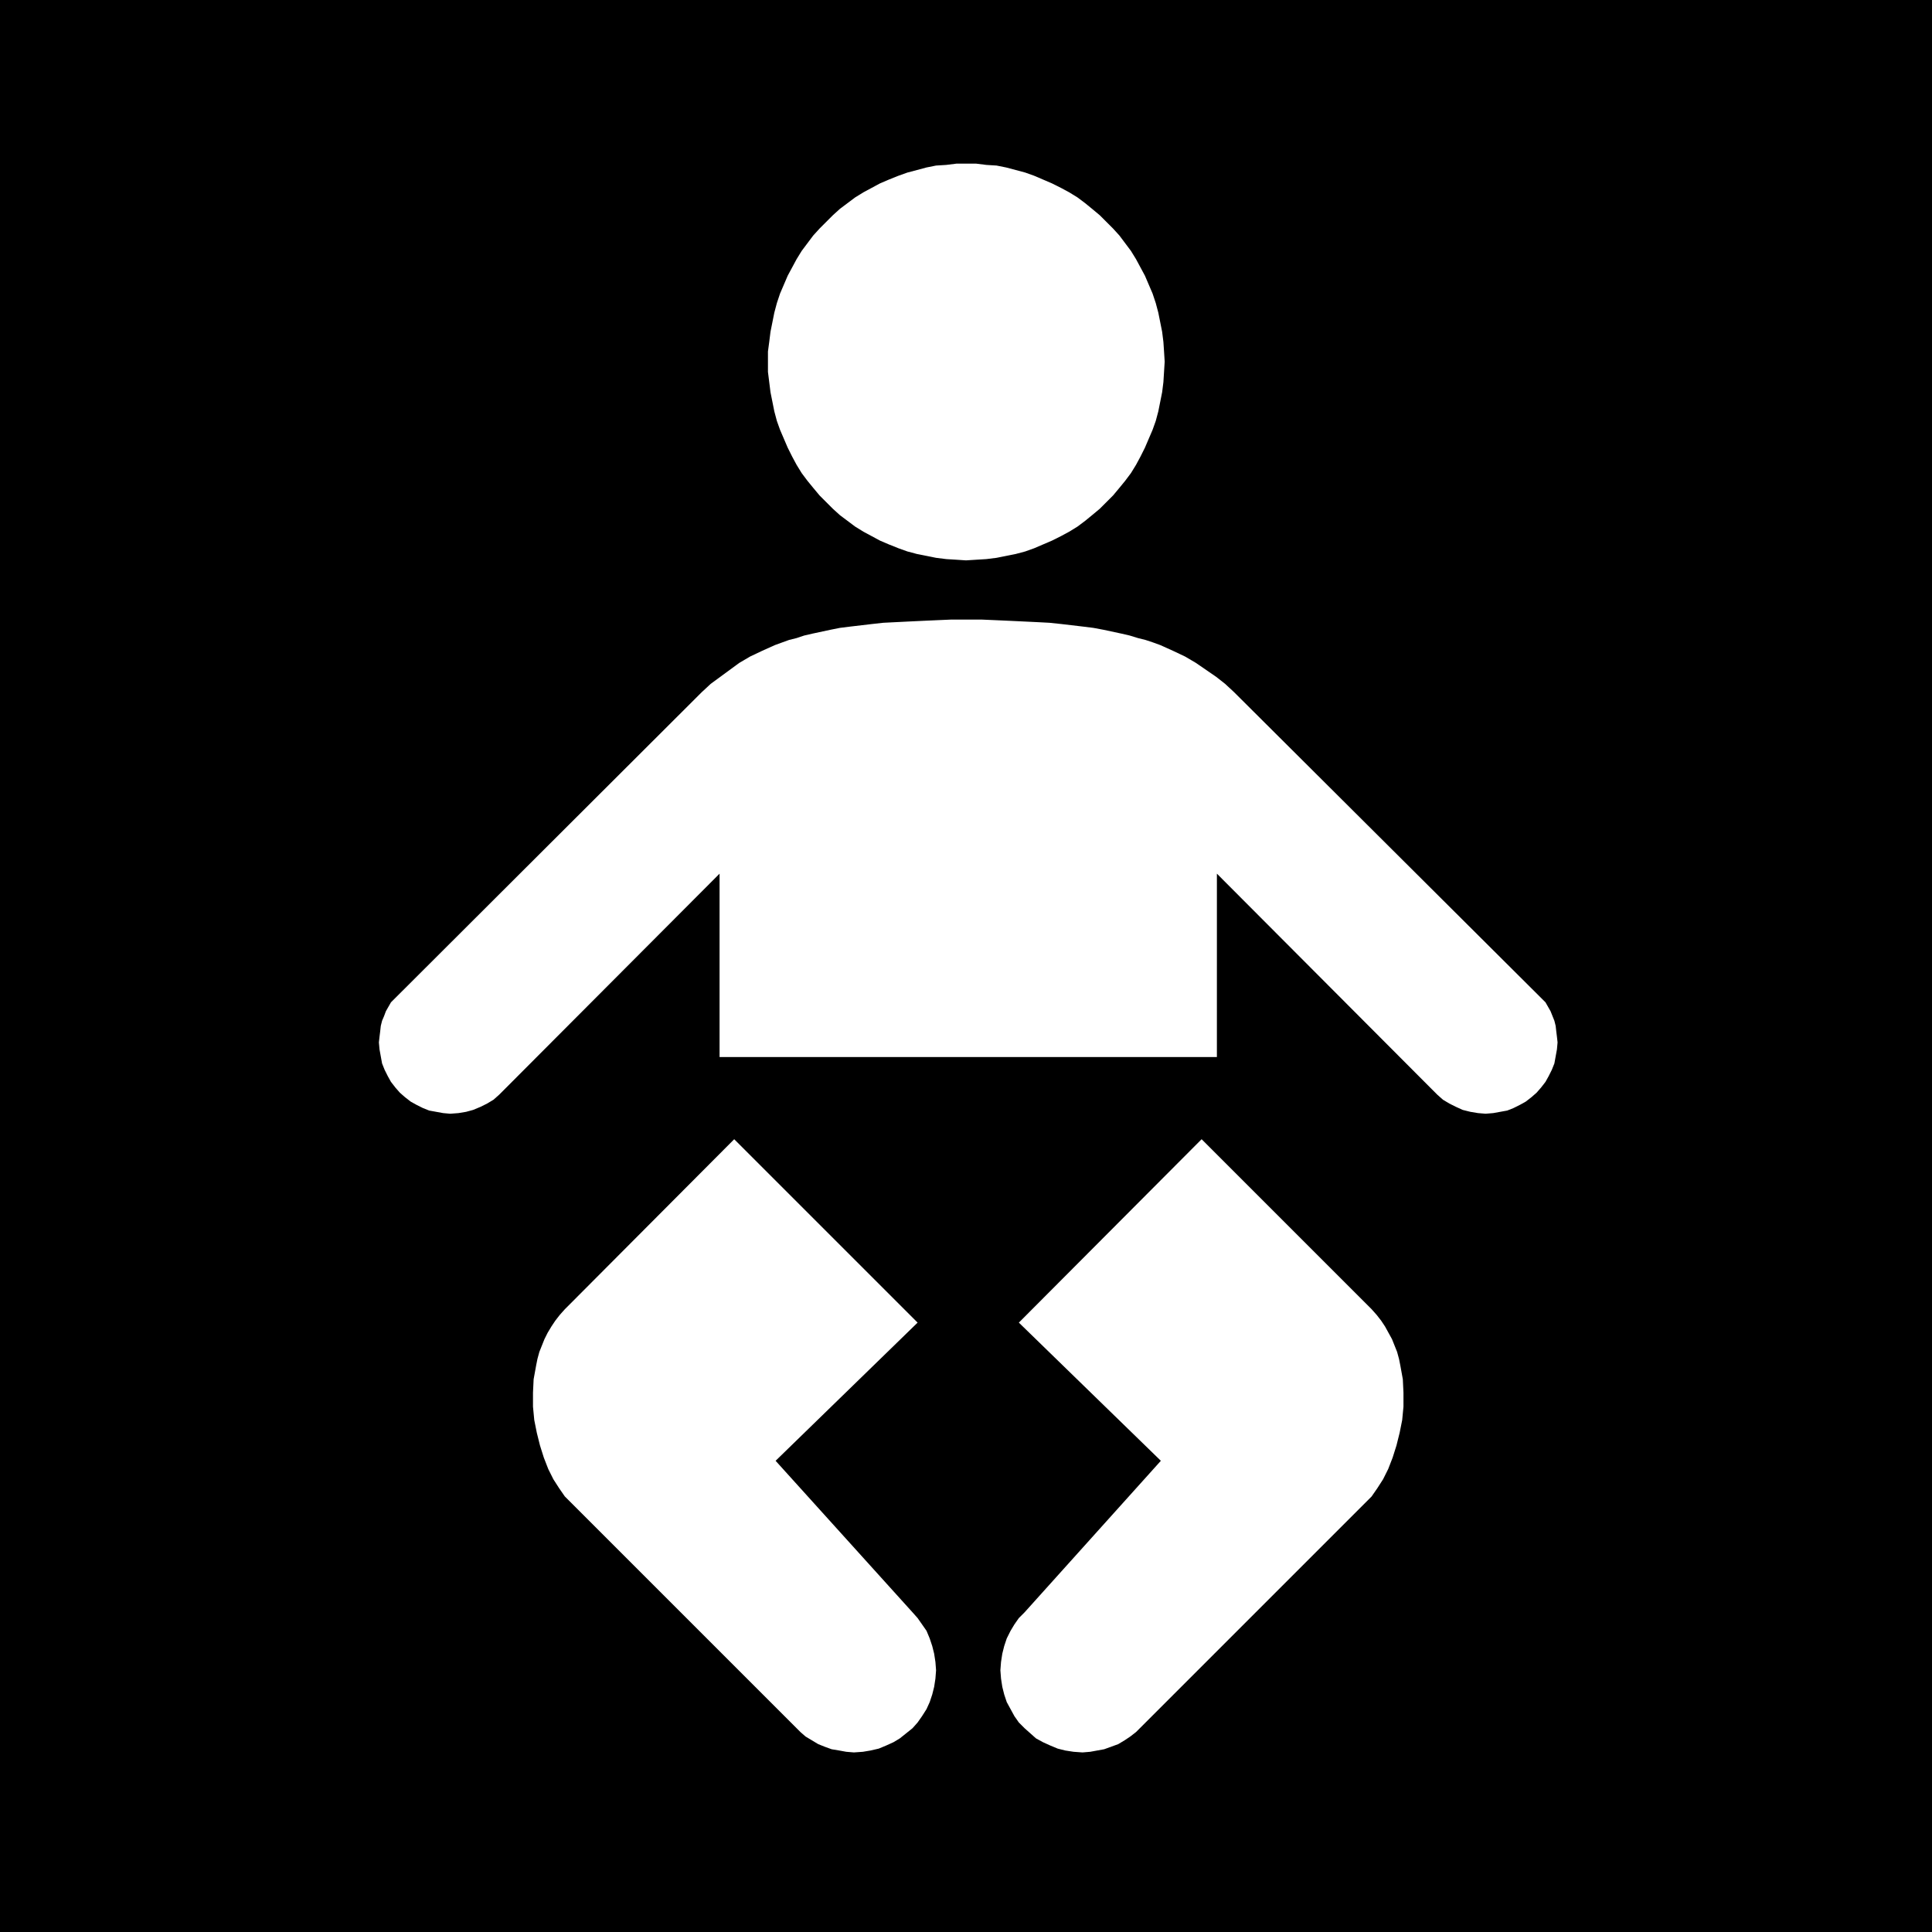
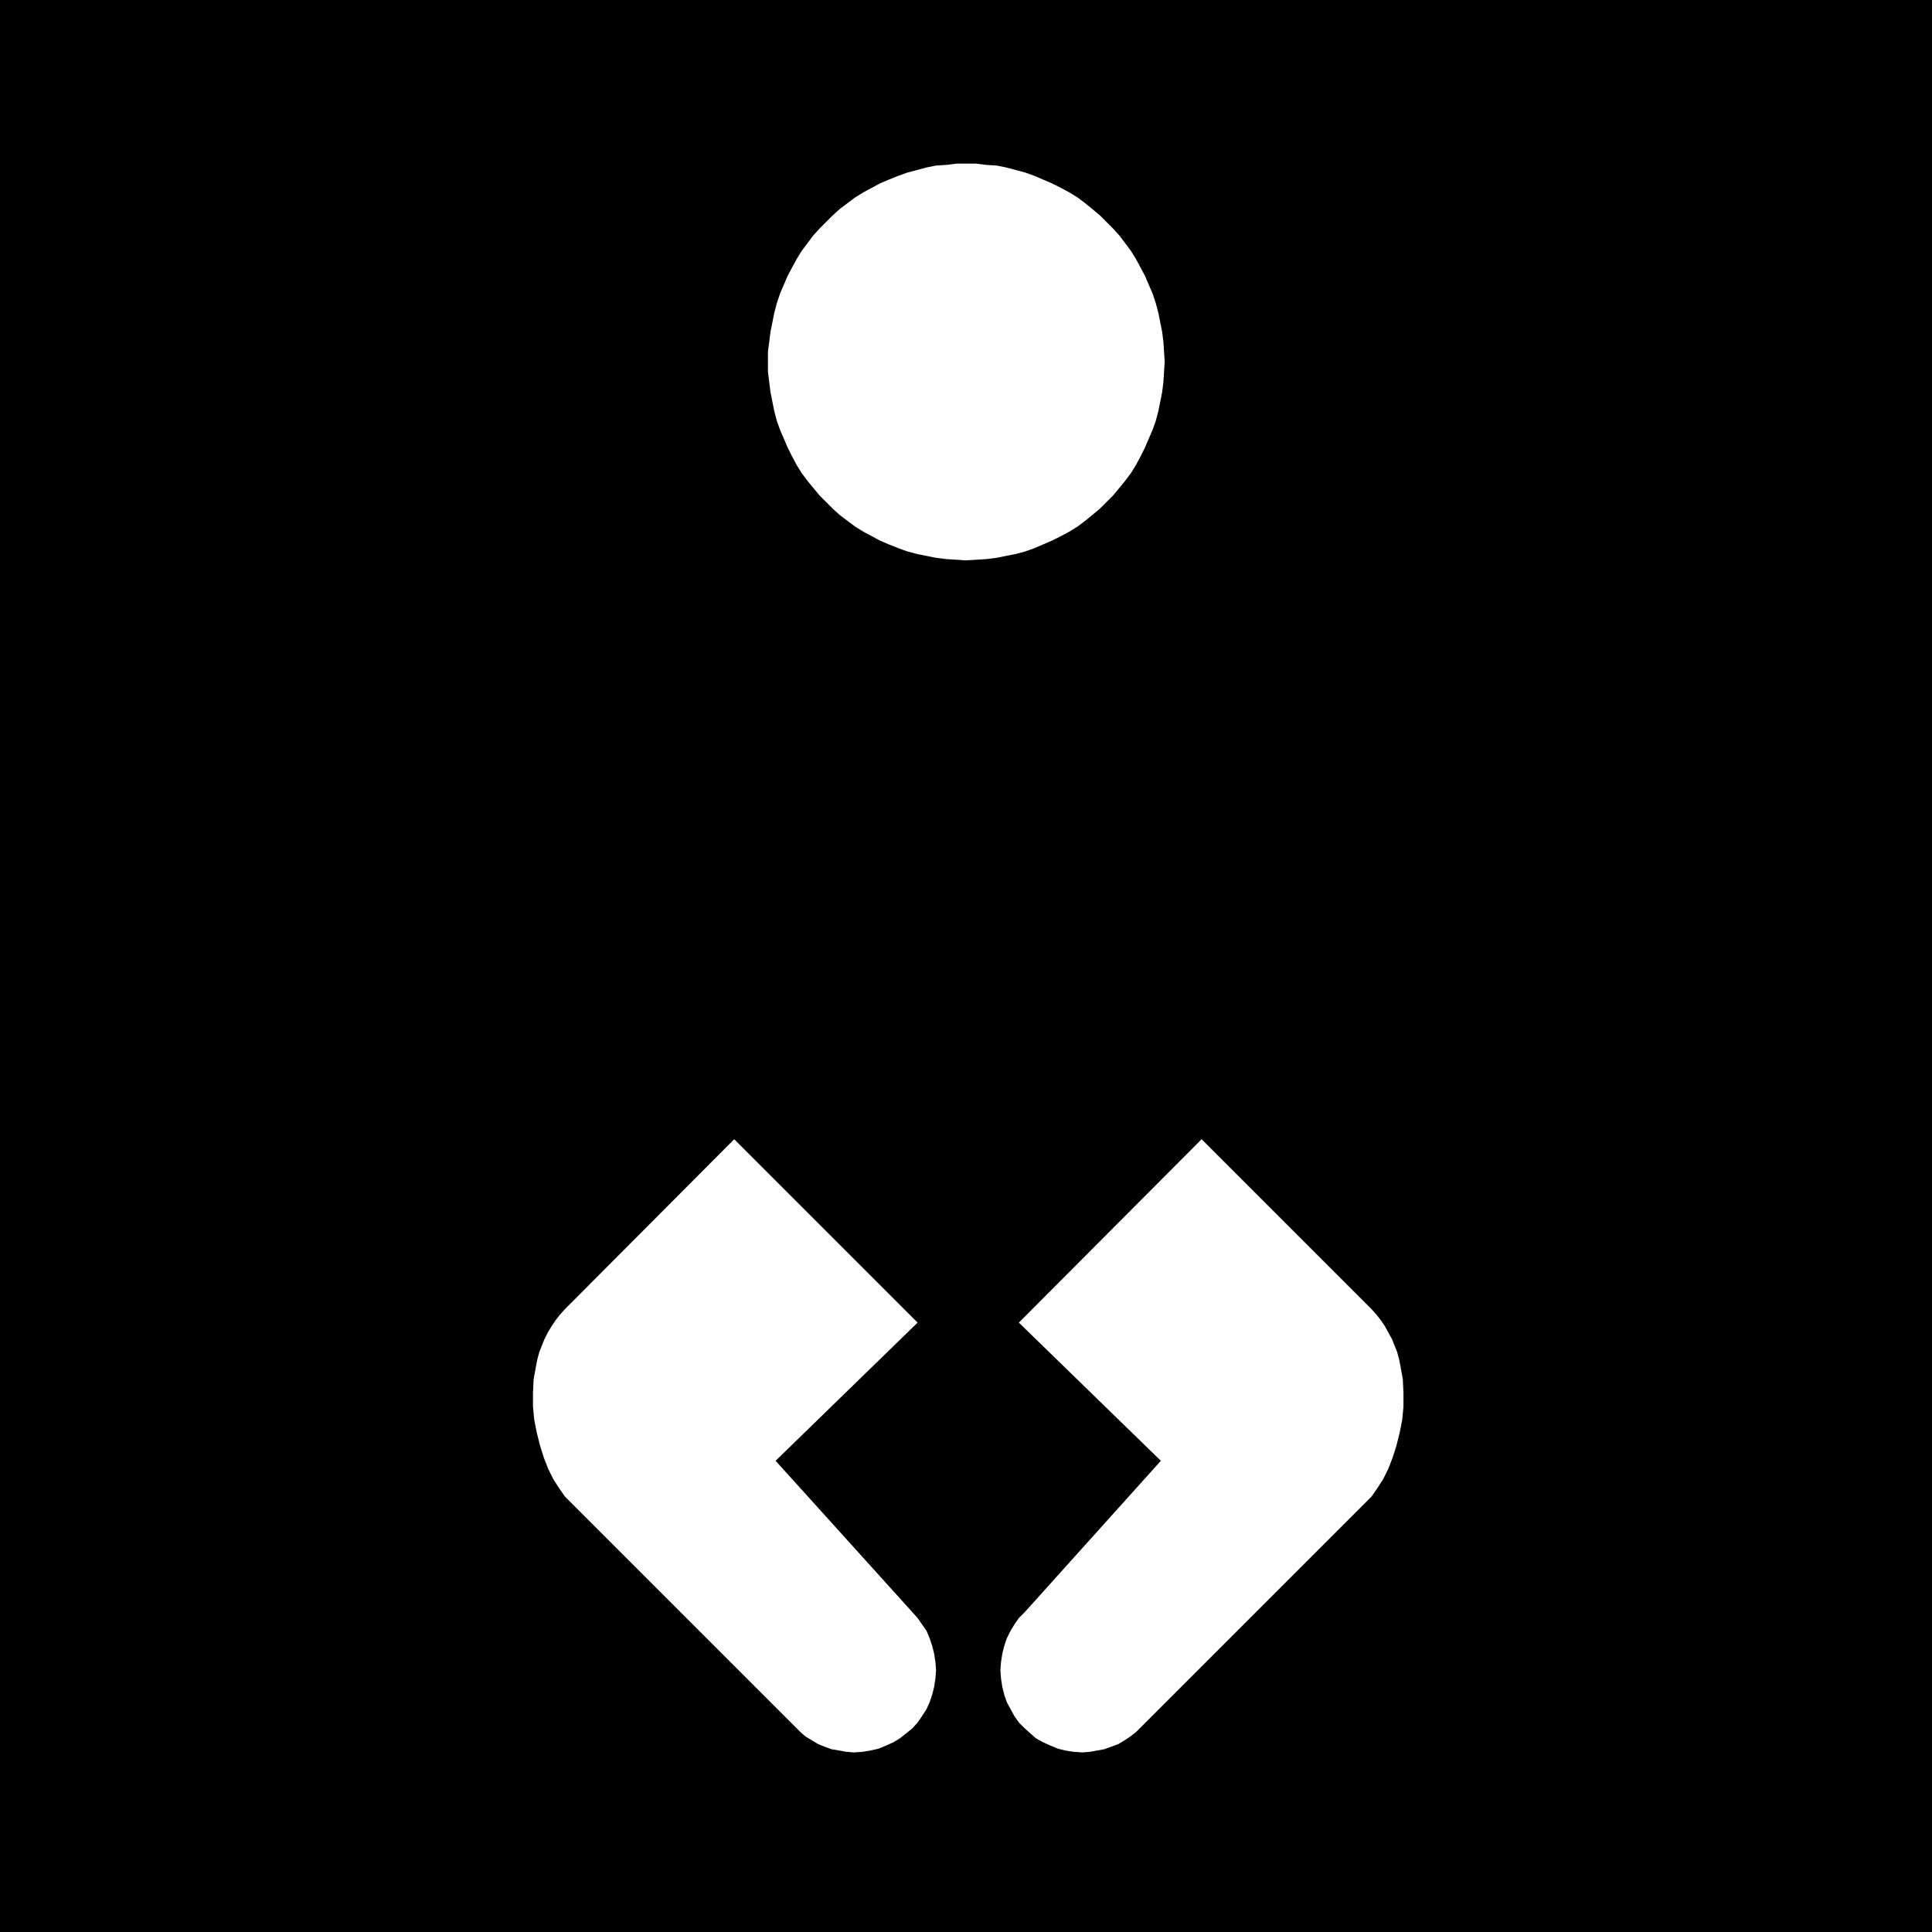
<svg xmlns="http://www.w3.org/2000/svg" xmlns:ns1="http://sodipodi.sourceforge.net/DTD/sodipodi-0.dtd" xmlns:ns2="http://www.inkscape.org/namespaces/inkscape" version="1.0" width="129.724mm" height="129.724mm" id="svg5" ns1:docname="Changing Table 2.wmf">
  <rect width="100%" height="100%" fill="#808080" stroke="none" />
  <ns1:namedview id="namedview5" pagecolor="#ffffff" bordercolor="#000000" borderopacity="0.25" ns2:showpageshadow="2" ns2:pageopacity="0.0" ns2:pagecheckerboard="0" ns2:deskcolor="#d1d1d1" ns2:document-units="mm" />
  <defs id="defs1">
    <pattern id="WMFhbasepattern" patternUnits="userSpaceOnUse" width="6" height="6" x="0" y="0" />
  </defs>
  <path style="fill:#000000;fill-opacity:1;fill-rule:evenodd;stroke:none" d="M 490.294,490.294 V 0 H 0 v 490.294 z" id="path1" />
  <path style="fill:#ffffff;fill-opacity:1;fill-rule:evenodd;stroke:none" d="m 245.147,142.208 2.586,-0.162 2.586,-0.162 2.586,-0.323 2.424,-0.485 2.424,-0.485 2.424,-0.646 2.262,-0.808 2.262,-0.97 2.262,-0.97 2.262,-1.131 2.101,-1.131 2.101,-1.293 1.939,-1.454 1.778,-1.454 1.939,-1.616 3.394,-3.394 1.616,-1.939 1.454,-1.778 1.454,-1.939 1.293,-2.101 1.131,-2.101 1.131,-2.262 0.97,-2.262 0.97,-2.262 0.808,-2.262 0.646,-2.424 0.485,-2.424 0.485,-2.424 0.323,-2.586 0.162,-2.586 0.162,-2.586 -0.162,-2.586 -0.162,-2.424 -0.323,-2.586 -0.485,-2.424 -0.485,-2.424 -0.646,-2.424 -0.808,-2.424 -0.97,-2.262 -0.97,-2.262 -1.131,-2.101 -1.131,-2.101 -1.293,-2.101 -1.454,-1.939 -1.454,-1.939 -1.616,-1.778 -3.394,-3.394 -1.939,-1.616 -1.778,-1.454 -1.939,-1.454 -2.101,-1.293 -2.101,-1.131 -2.262,-1.131 -2.262,-0.97 -2.262,-0.97 -2.262,-0.808 -2.424,-0.646 -2.424,-0.646 -2.424,-0.485 -2.586,-0.162 -2.586,-0.323 h -2.586 -2.424 l -2.586,0.323 -2.586,0.162 -2.424,0.485 -2.424,0.646 -2.424,0.646 -2.262,0.808 -2.424,0.97 -2.262,0.97 -2.101,1.131 -2.101,1.131 -2.101,1.293 -1.939,1.454 -1.939,1.454 -1.778,1.616 -3.394,3.394 -1.616,1.778 -1.454,1.939 -1.454,1.939 -1.293,2.101 -1.131,2.101 -1.131,2.101 -0.97,2.262 -0.97,2.262 -0.808,2.424 -0.646,2.424 -0.485,2.424 -0.485,2.424 -0.323,2.586 -0.323,2.424 v 2.586 2.586 l 0.323,2.586 0.323,2.586 0.485,2.424 0.485,2.424 0.646,2.424 0.808,2.262 0.97,2.262 0.97,2.262 1.131,2.262 1.131,2.101 1.293,2.101 1.454,1.939 1.454,1.778 1.616,1.939 3.394,3.394 1.778,1.616 1.939,1.454 1.939,1.454 2.101,1.293 2.101,1.131 2.101,1.131 2.262,0.97 2.424,0.97 2.262,0.808 2.424,0.646 2.424,0.485 2.424,0.485 2.586,0.323 2.586,0.162 z" id="path2" />
  <path style="fill:#ffffff;fill-opacity:1;fill-rule:evenodd;stroke:none" d="m 231.573,409.171 1.293,1.454 1.131,1.616 1.131,1.616 0.808,1.939 0.646,1.939 0.485,1.939 0.323,2.101 0.162,2.101 -0.162,2.101 -0.323,2.101 -0.485,1.939 -0.646,1.939 -0.808,1.778 -1.131,1.778 -1.131,1.616 -1.293,1.454 -1.616,1.293 -1.616,1.293 -1.616,0.97 -1.778,0.808 -1.939,0.808 -2.101,0.485 -1.939,0.323 -2.262,0.162 -1.939,-0.162 -1.778,-0.323 -1.939,-0.323 -1.778,-0.646 -1.616,-0.646 -1.616,-0.97 -1.616,-0.97 -1.293,-1.131 -59.792,-59.792 -1.454,-2.101 -1.454,-2.262 -1.293,-2.586 -1.131,-2.909 -0.97,-3.07 -0.808,-3.232 -0.646,-3.232 -0.323,-3.394 v -3.555 l 0.162,-3.394 0.646,-3.555 0.323,-1.616 0.485,-1.778 0.646,-1.616 0.646,-1.616 0.808,-1.616 0.97,-1.616 0.97,-1.454 1.131,-1.454 1.293,-1.454 1.293,-1.293 41.693,-41.854 46.541,46.541 -36.037,35.067 z" id="path3" />
-   <path style="fill:#ffffff;fill-opacity:1;fill-rule:evenodd;stroke:none" d="m 245.147,157.237 h 4.04 l 3.717,0.162 3.555,0.162 3.394,0.162 3.394,0.162 3.07,0.162 3.07,0.323 2.747,0.323 2.747,0.323 2.586,0.323 2.586,0.485 2.262,0.485 2.262,0.485 2.101,0.485 2.101,0.646 1.939,0.485 1.939,0.646 1.778,0.646 3.232,1.454 3.07,1.454 2.747,1.616 2.586,1.778 2.586,1.778 2.262,1.778 2.262,2.101 79.022,78.699 0.646,1.131 0.646,1.131 0.97,2.424 0.323,1.293 0.162,1.454 0.162,1.293 0.162,1.454 -0.162,1.778 -0.323,1.778 -0.323,1.778 -0.646,1.616 -0.808,1.616 -0.808,1.454 -1.131,1.454 -1.131,1.293 -1.293,1.131 -1.454,1.131 -1.454,0.808 -1.616,0.808 -1.616,0.646 -1.778,0.323 -1.778,0.323 -1.939,0.162 -1.939,-0.162 -1.939,-0.323 -1.939,-0.485 -1.778,-0.808 -1.616,-0.808 -1.616,-0.97 -1.454,-1.293 -1.293,-1.293 -54.621,-54.782 V 268.256 H 182.608 v -46.541 l -54.621,54.782 -1.293,1.293 -1.454,1.293 -1.616,0.97 -1.616,0.808 -1.939,0.808 -1.778,0.485 -1.939,0.323 -2.101,0.162 -1.778,-0.162 -1.778,-0.323 -1.778,-0.323 -1.616,-0.646 -1.616,-0.808 -1.454,-0.808 -1.454,-1.131 -1.293,-1.131 -1.131,-1.293 -1.131,-1.454 -0.808,-1.454 -0.808,-1.616 -0.646,-1.616 -0.323,-1.778 -0.323,-1.778 -0.162,-1.778 0.162,-1.454 0.162,-1.293 0.162,-1.454 0.323,-1.293 0.485,-1.131 0.485,-1.293 0.646,-1.131 0.646,-1.131 78.861,-78.699 2.262,-2.101 2.424,-1.778 2.424,-1.778 2.424,-1.778 2.747,-1.616 3.07,-1.454 3.232,-1.454 1.778,-0.646 1.778,-0.646 1.939,-0.485 1.939,-0.646 2.101,-0.485 2.262,-0.485 2.262,-0.485 2.424,-0.485 2.586,-0.323 2.747,-0.323 2.747,-0.323 2.909,-0.323 3.232,-0.162 3.232,-0.162 3.394,-0.162 3.555,-0.162 3.717,-0.162 z" id="path4" />
  <path style="fill:#ffffff;fill-opacity:1;fill-rule:evenodd;stroke:none" d="m 260.014,409.171 -1.454,1.454 -1.131,1.616 -0.97,1.616 -0.97,1.939 -0.646,1.939 -0.485,1.939 -0.323,2.101 -0.162,2.101 0.162,2.101 0.323,2.101 0.485,1.939 0.646,1.939 0.97,1.778 0.97,1.778 1.131,1.616 1.454,1.454 1.454,1.293 1.454,1.293 1.778,0.97 1.778,0.808 1.939,0.808 1.939,0.485 2.101,0.323 2.262,0.162 1.939,-0.162 1.778,-0.323 1.778,-0.323 1.778,-0.646 1.778,-0.646 1.616,-0.97 1.454,-0.97 1.454,-1.131 59.792,-59.792 1.454,-2.101 1.454,-2.262 1.293,-2.586 1.131,-2.909 0.97,-3.07 0.808,-3.232 0.646,-3.232 0.323,-3.394 v -3.555 l -0.162,-3.394 -0.646,-3.555 -0.323,-1.616 -0.485,-1.778 -0.646,-1.616 -0.646,-1.616 -1.778,-3.232 -0.97,-1.454 -1.131,-1.454 -1.293,-1.454 -1.293,-1.293 -41.854,-41.854 -46.379,46.541 36.037,35.067 z" id="path5" />
</svg>